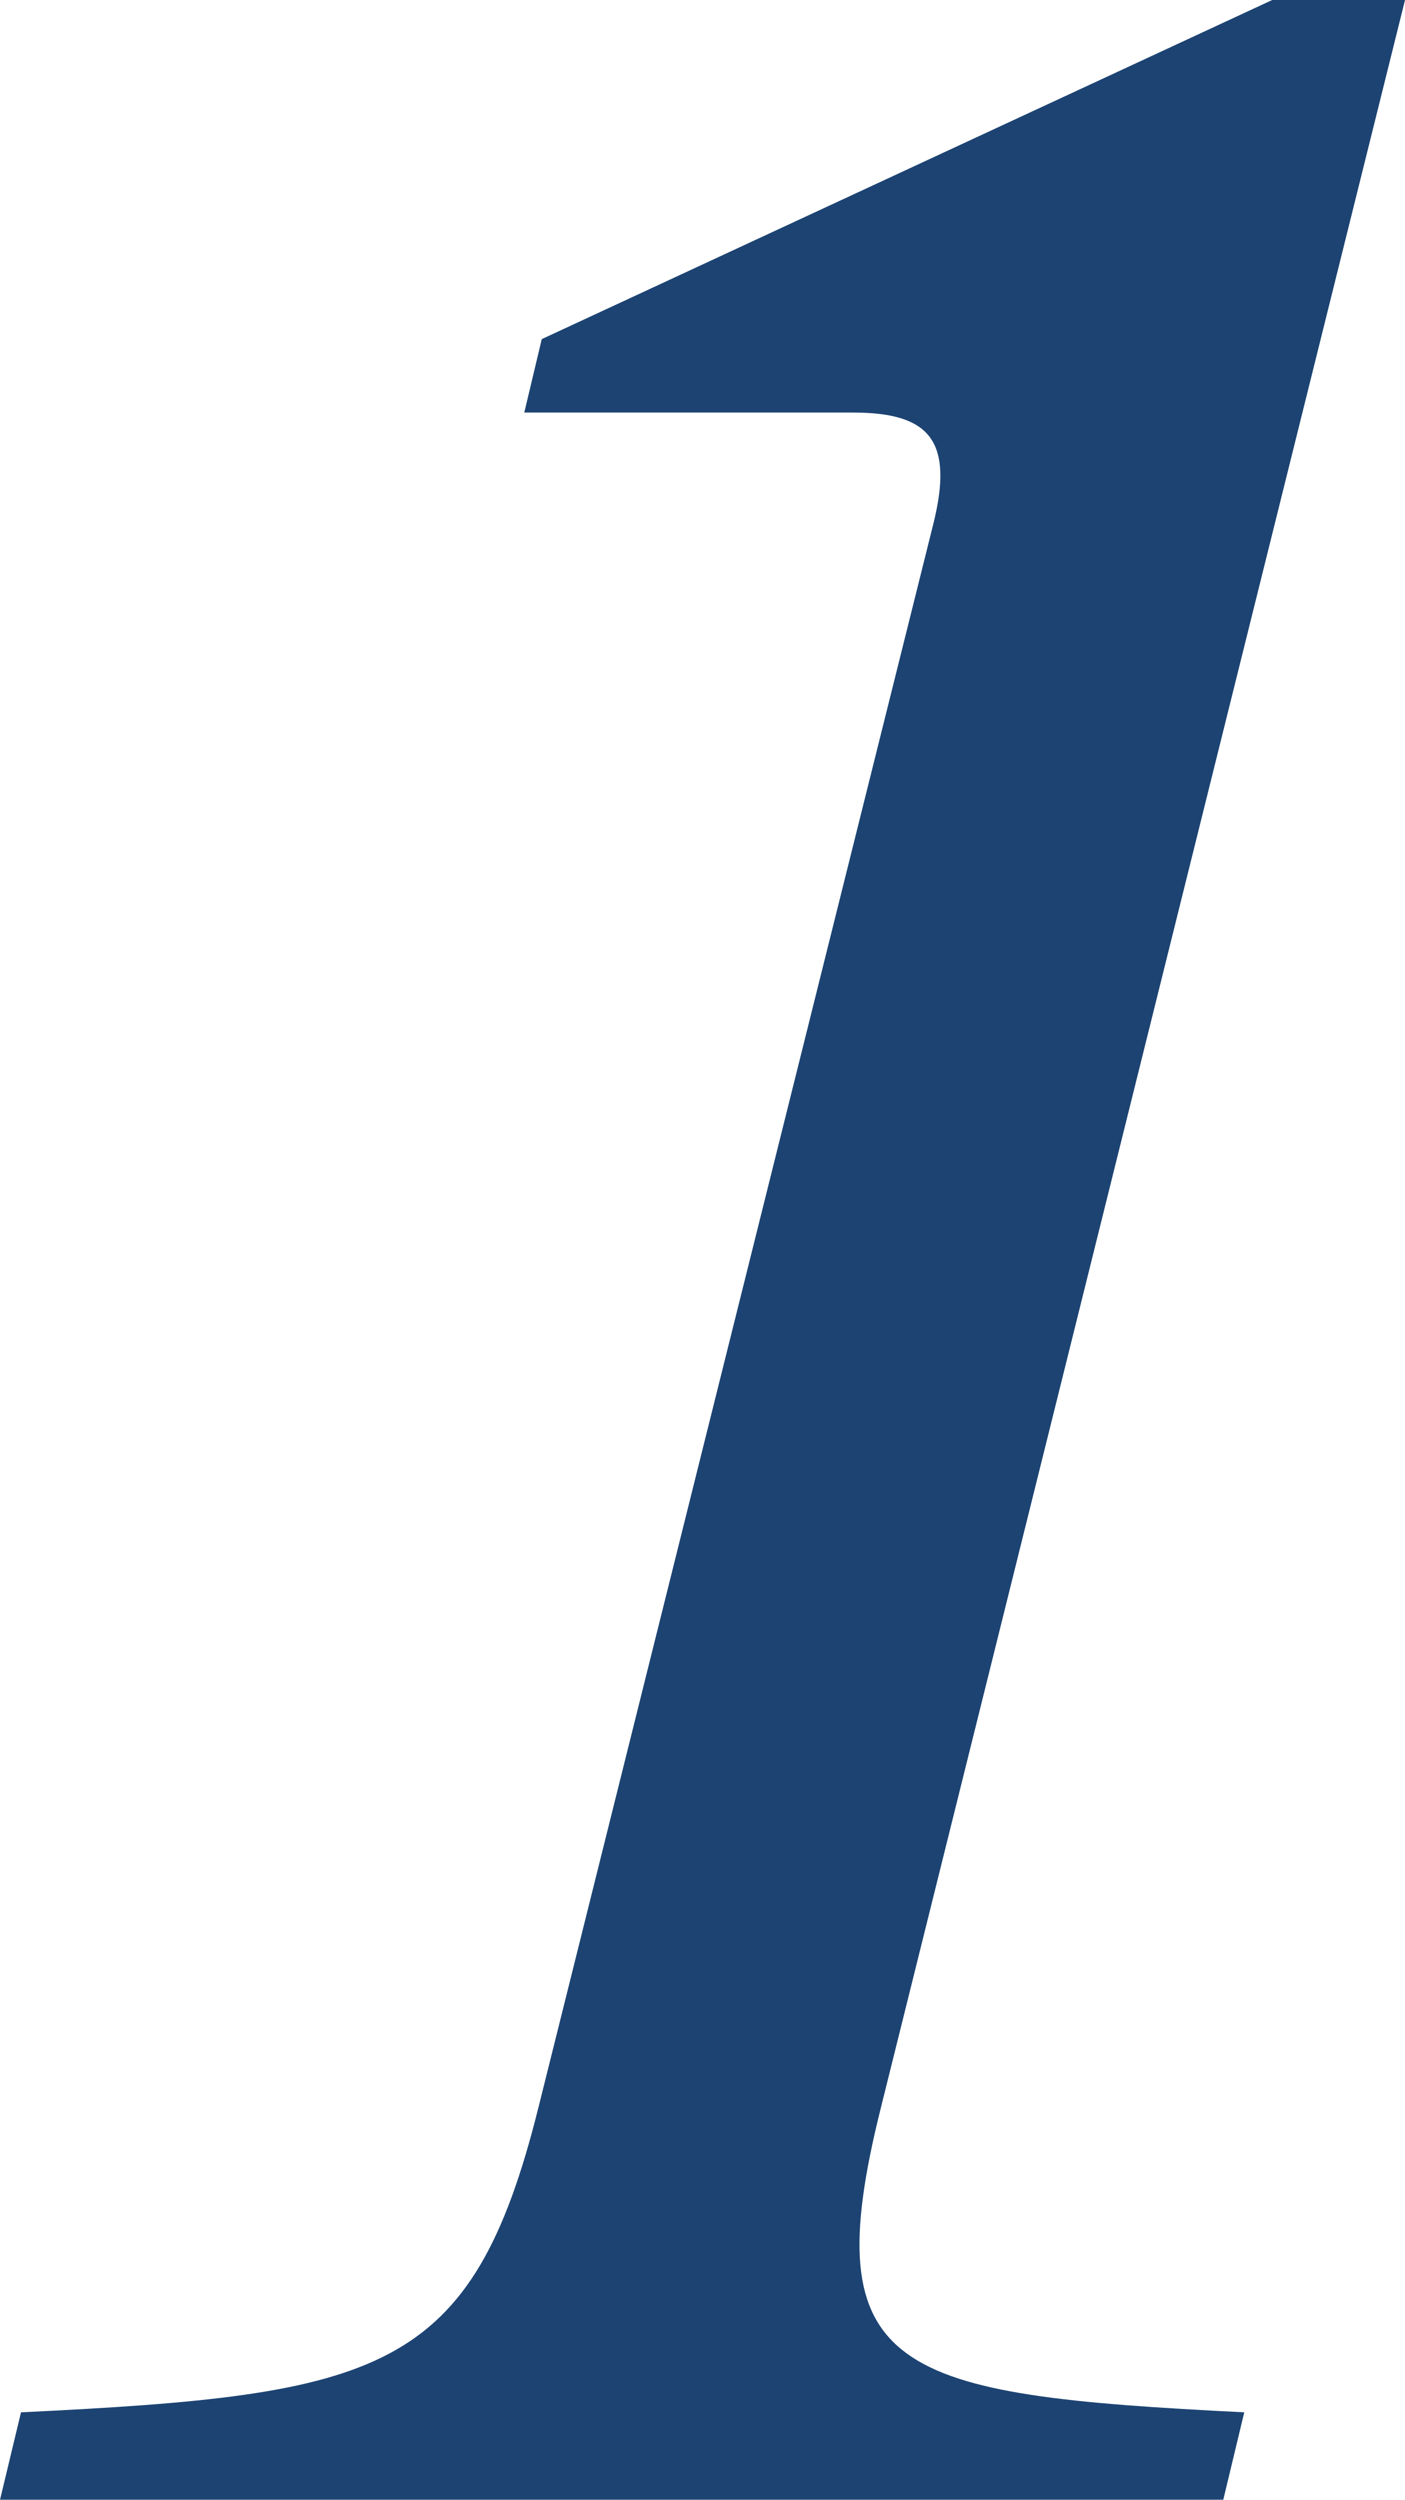
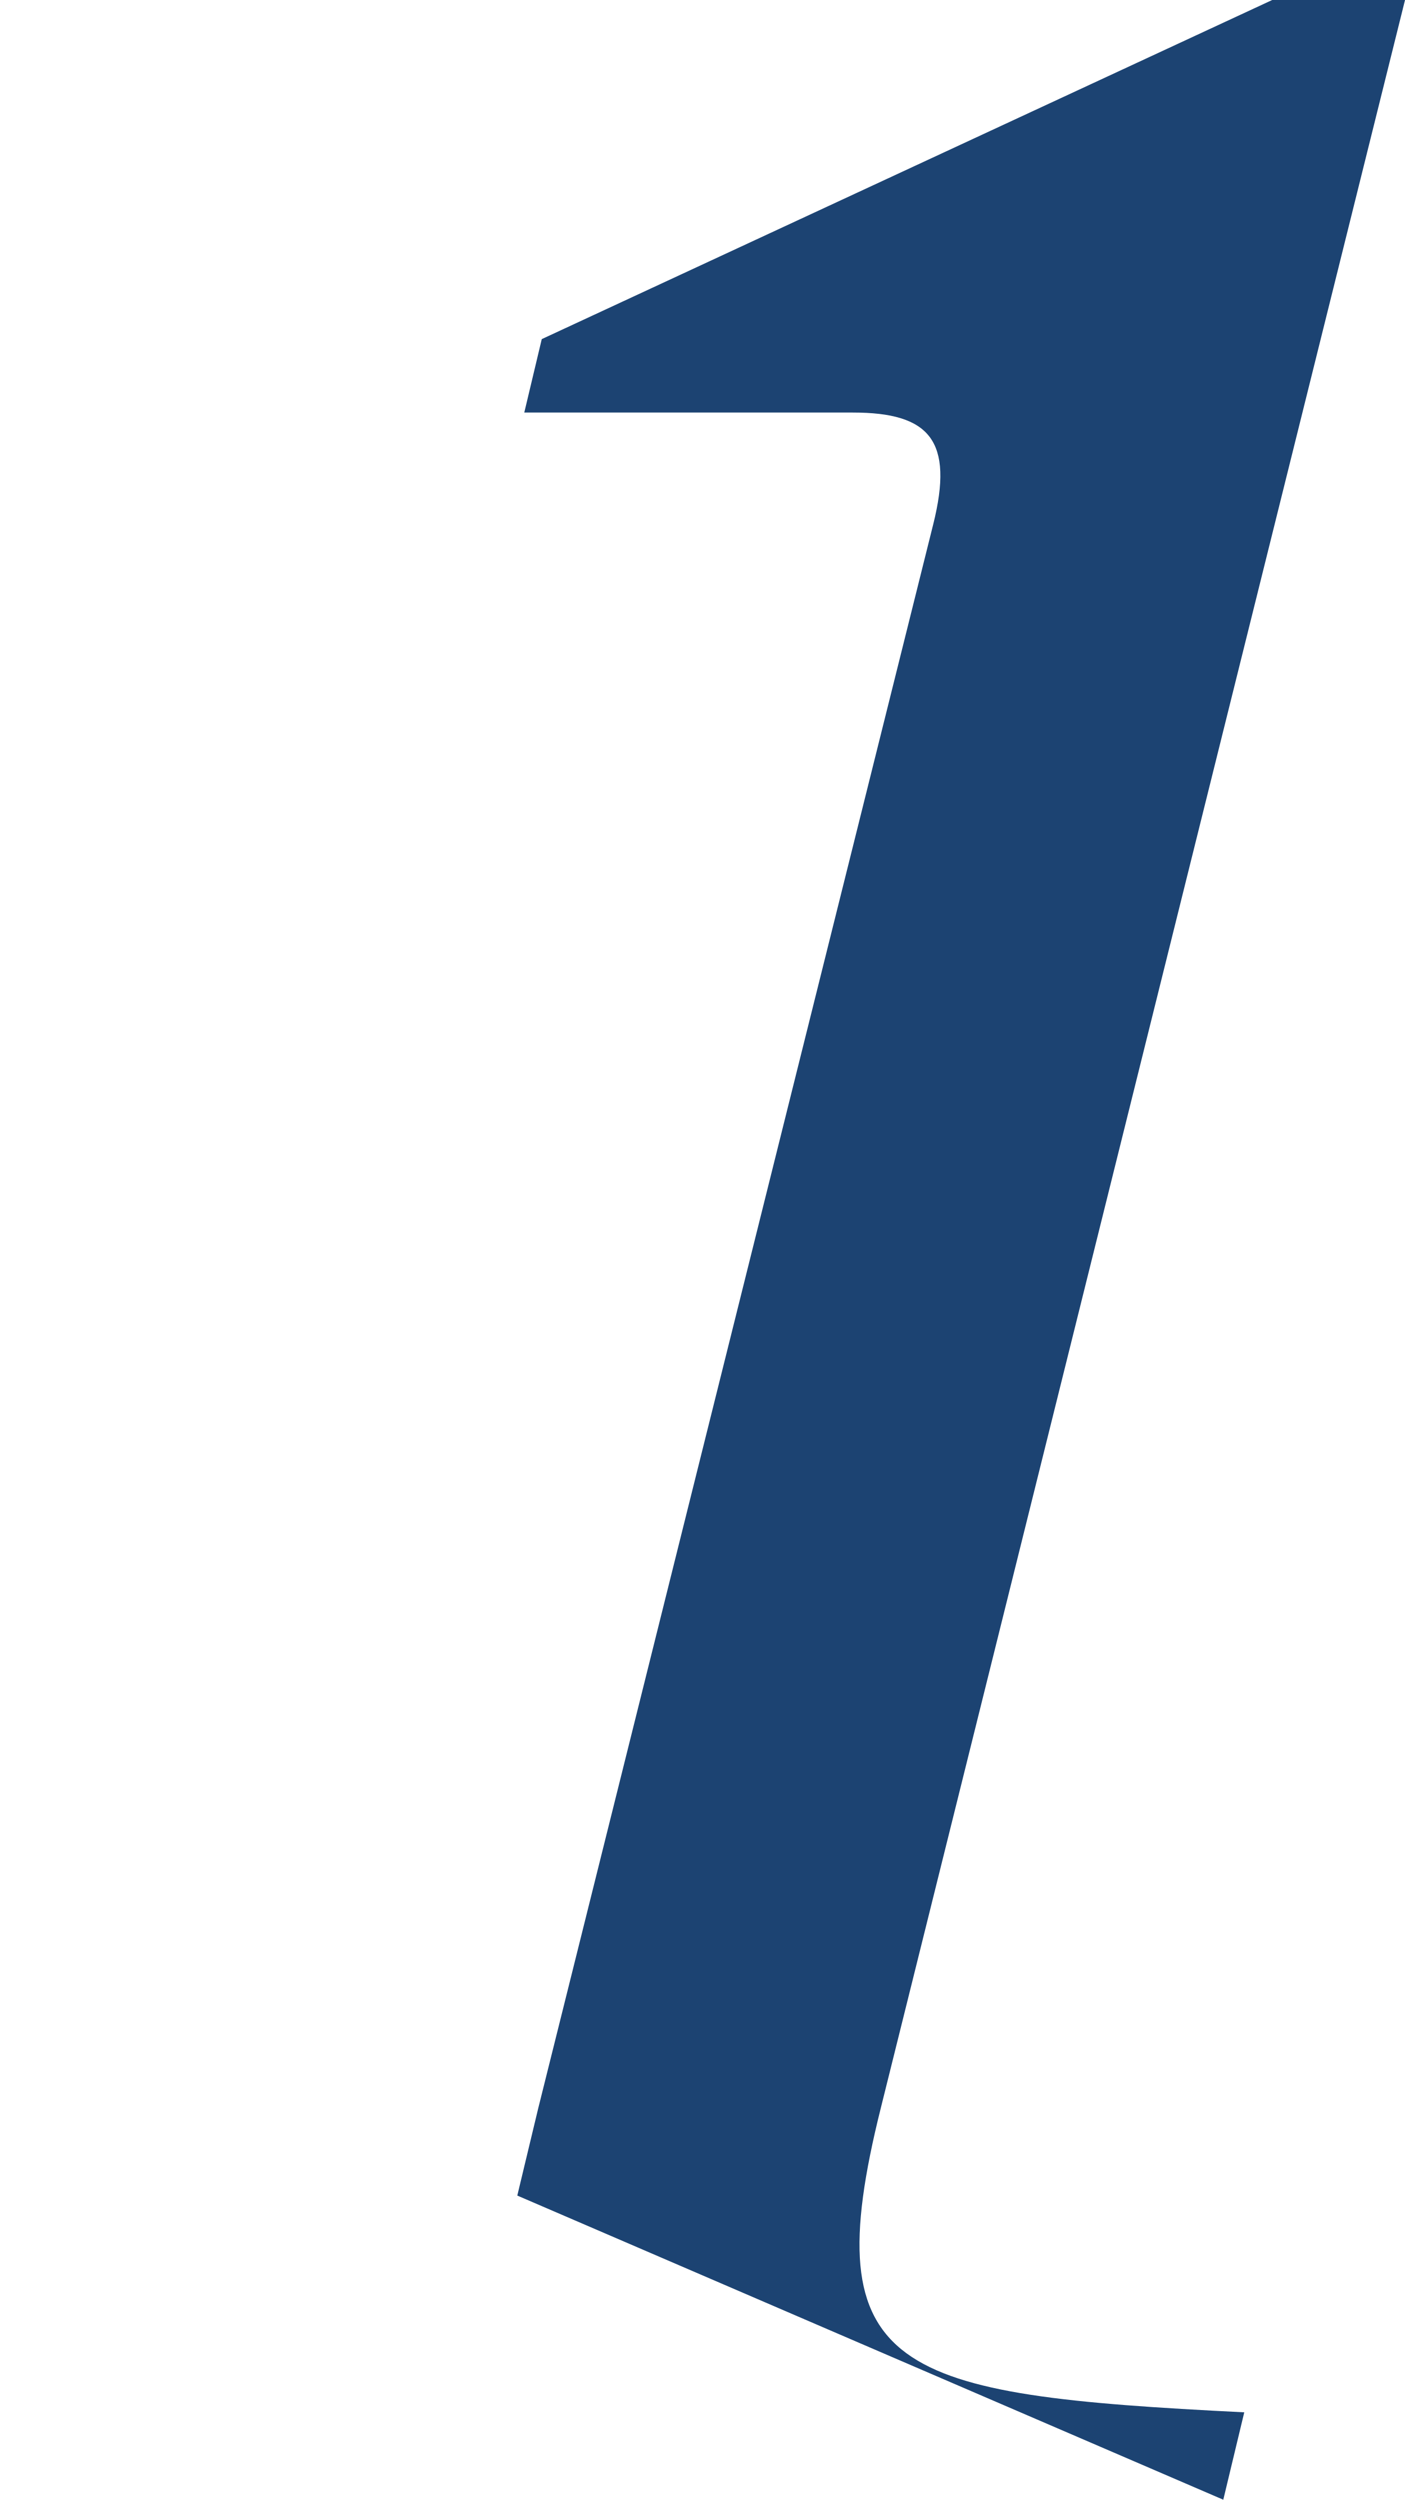
<svg xmlns="http://www.w3.org/2000/svg" width="48.24" height="85.8" viewBox="0 0 48.24 85.8">
-   <path id="Trazado_234" data-name="Trazado 234" d="M122.78,121l.72-3c-12-.6-14.76-1.32-12.48-10.44l18-72.36h-4.56L99.38,46.84l-.6,2.52h11.28c2.64,0,3.48.96,2.76,3.84L99.26,107.56c-2.28,9.12-5.4,9.84-17.76,10.44l-.72,3Z" transform="translate(-80.779 -35.2)" fill="#1c4372" />
+   <path id="Trazado_234" data-name="Trazado 234" d="M122.78,121l.72-3c-12-.6-14.76-1.32-12.48-10.44l18-72.36h-4.56L99.38,46.84l-.6,2.52h11.28c2.64,0,3.48.96,2.76,3.84L99.26,107.56l-.72,3Z" transform="translate(-80.779 -35.2)" fill="#1c4372" />
</svg>